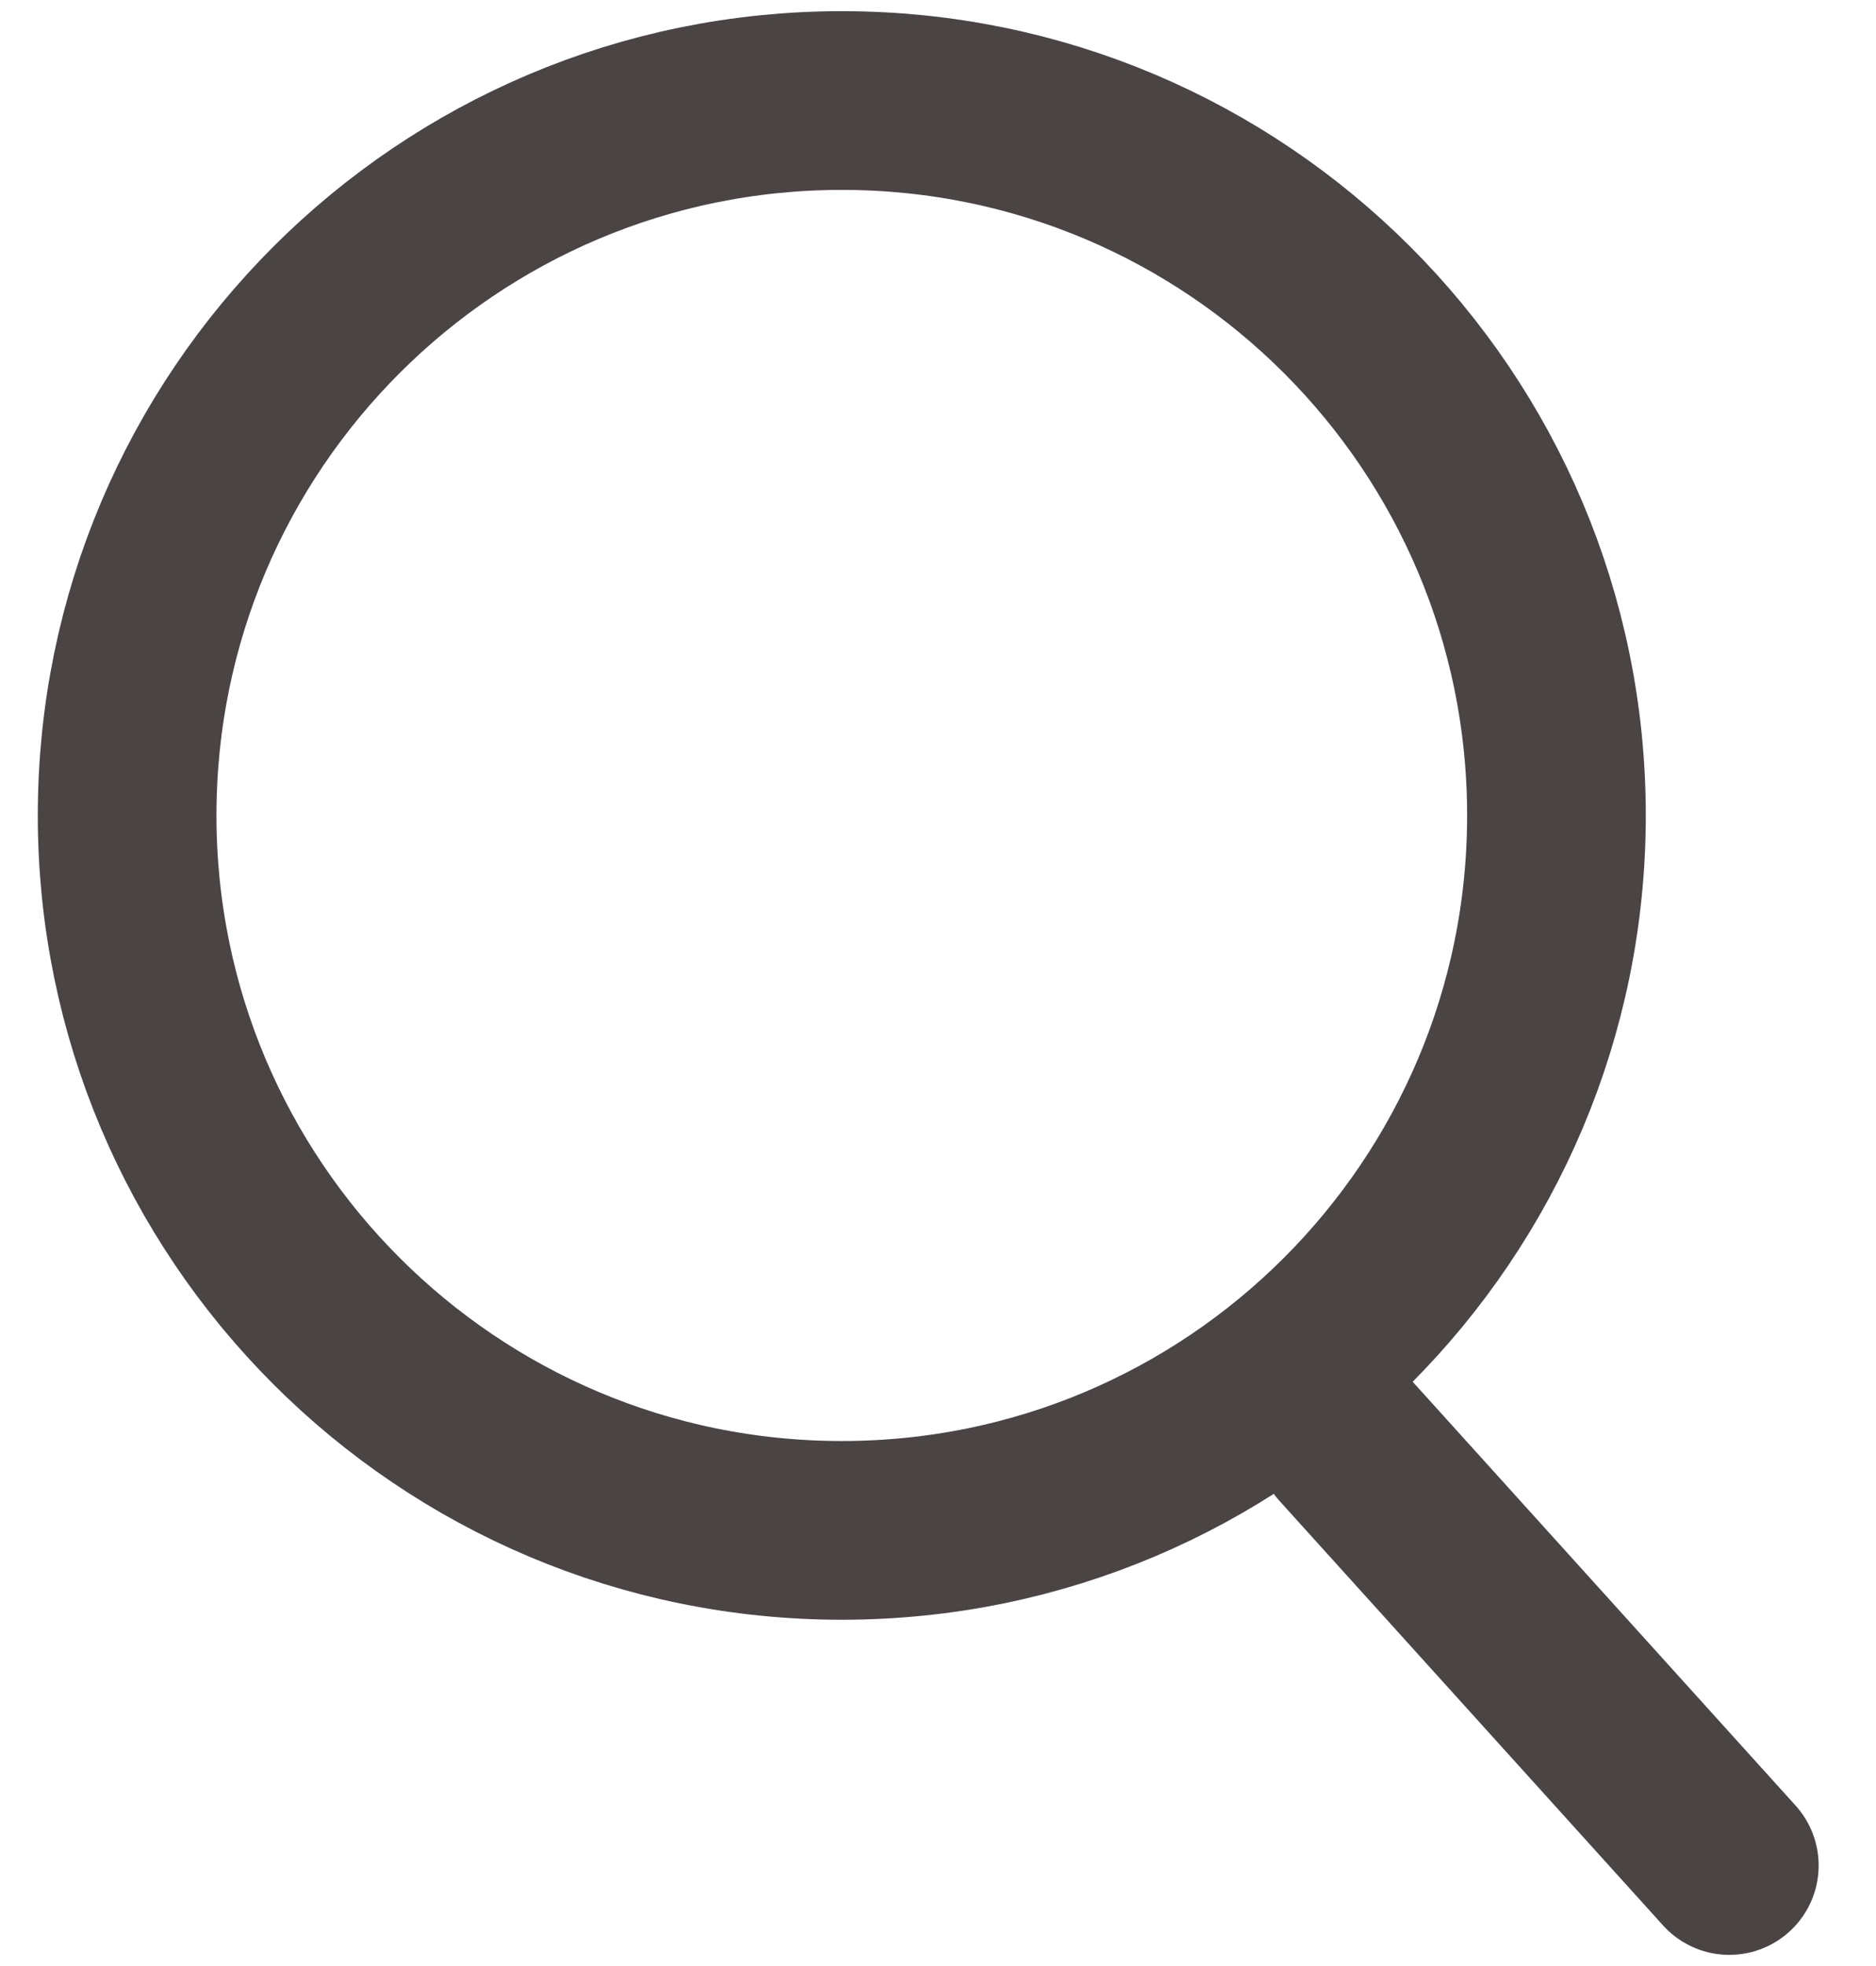
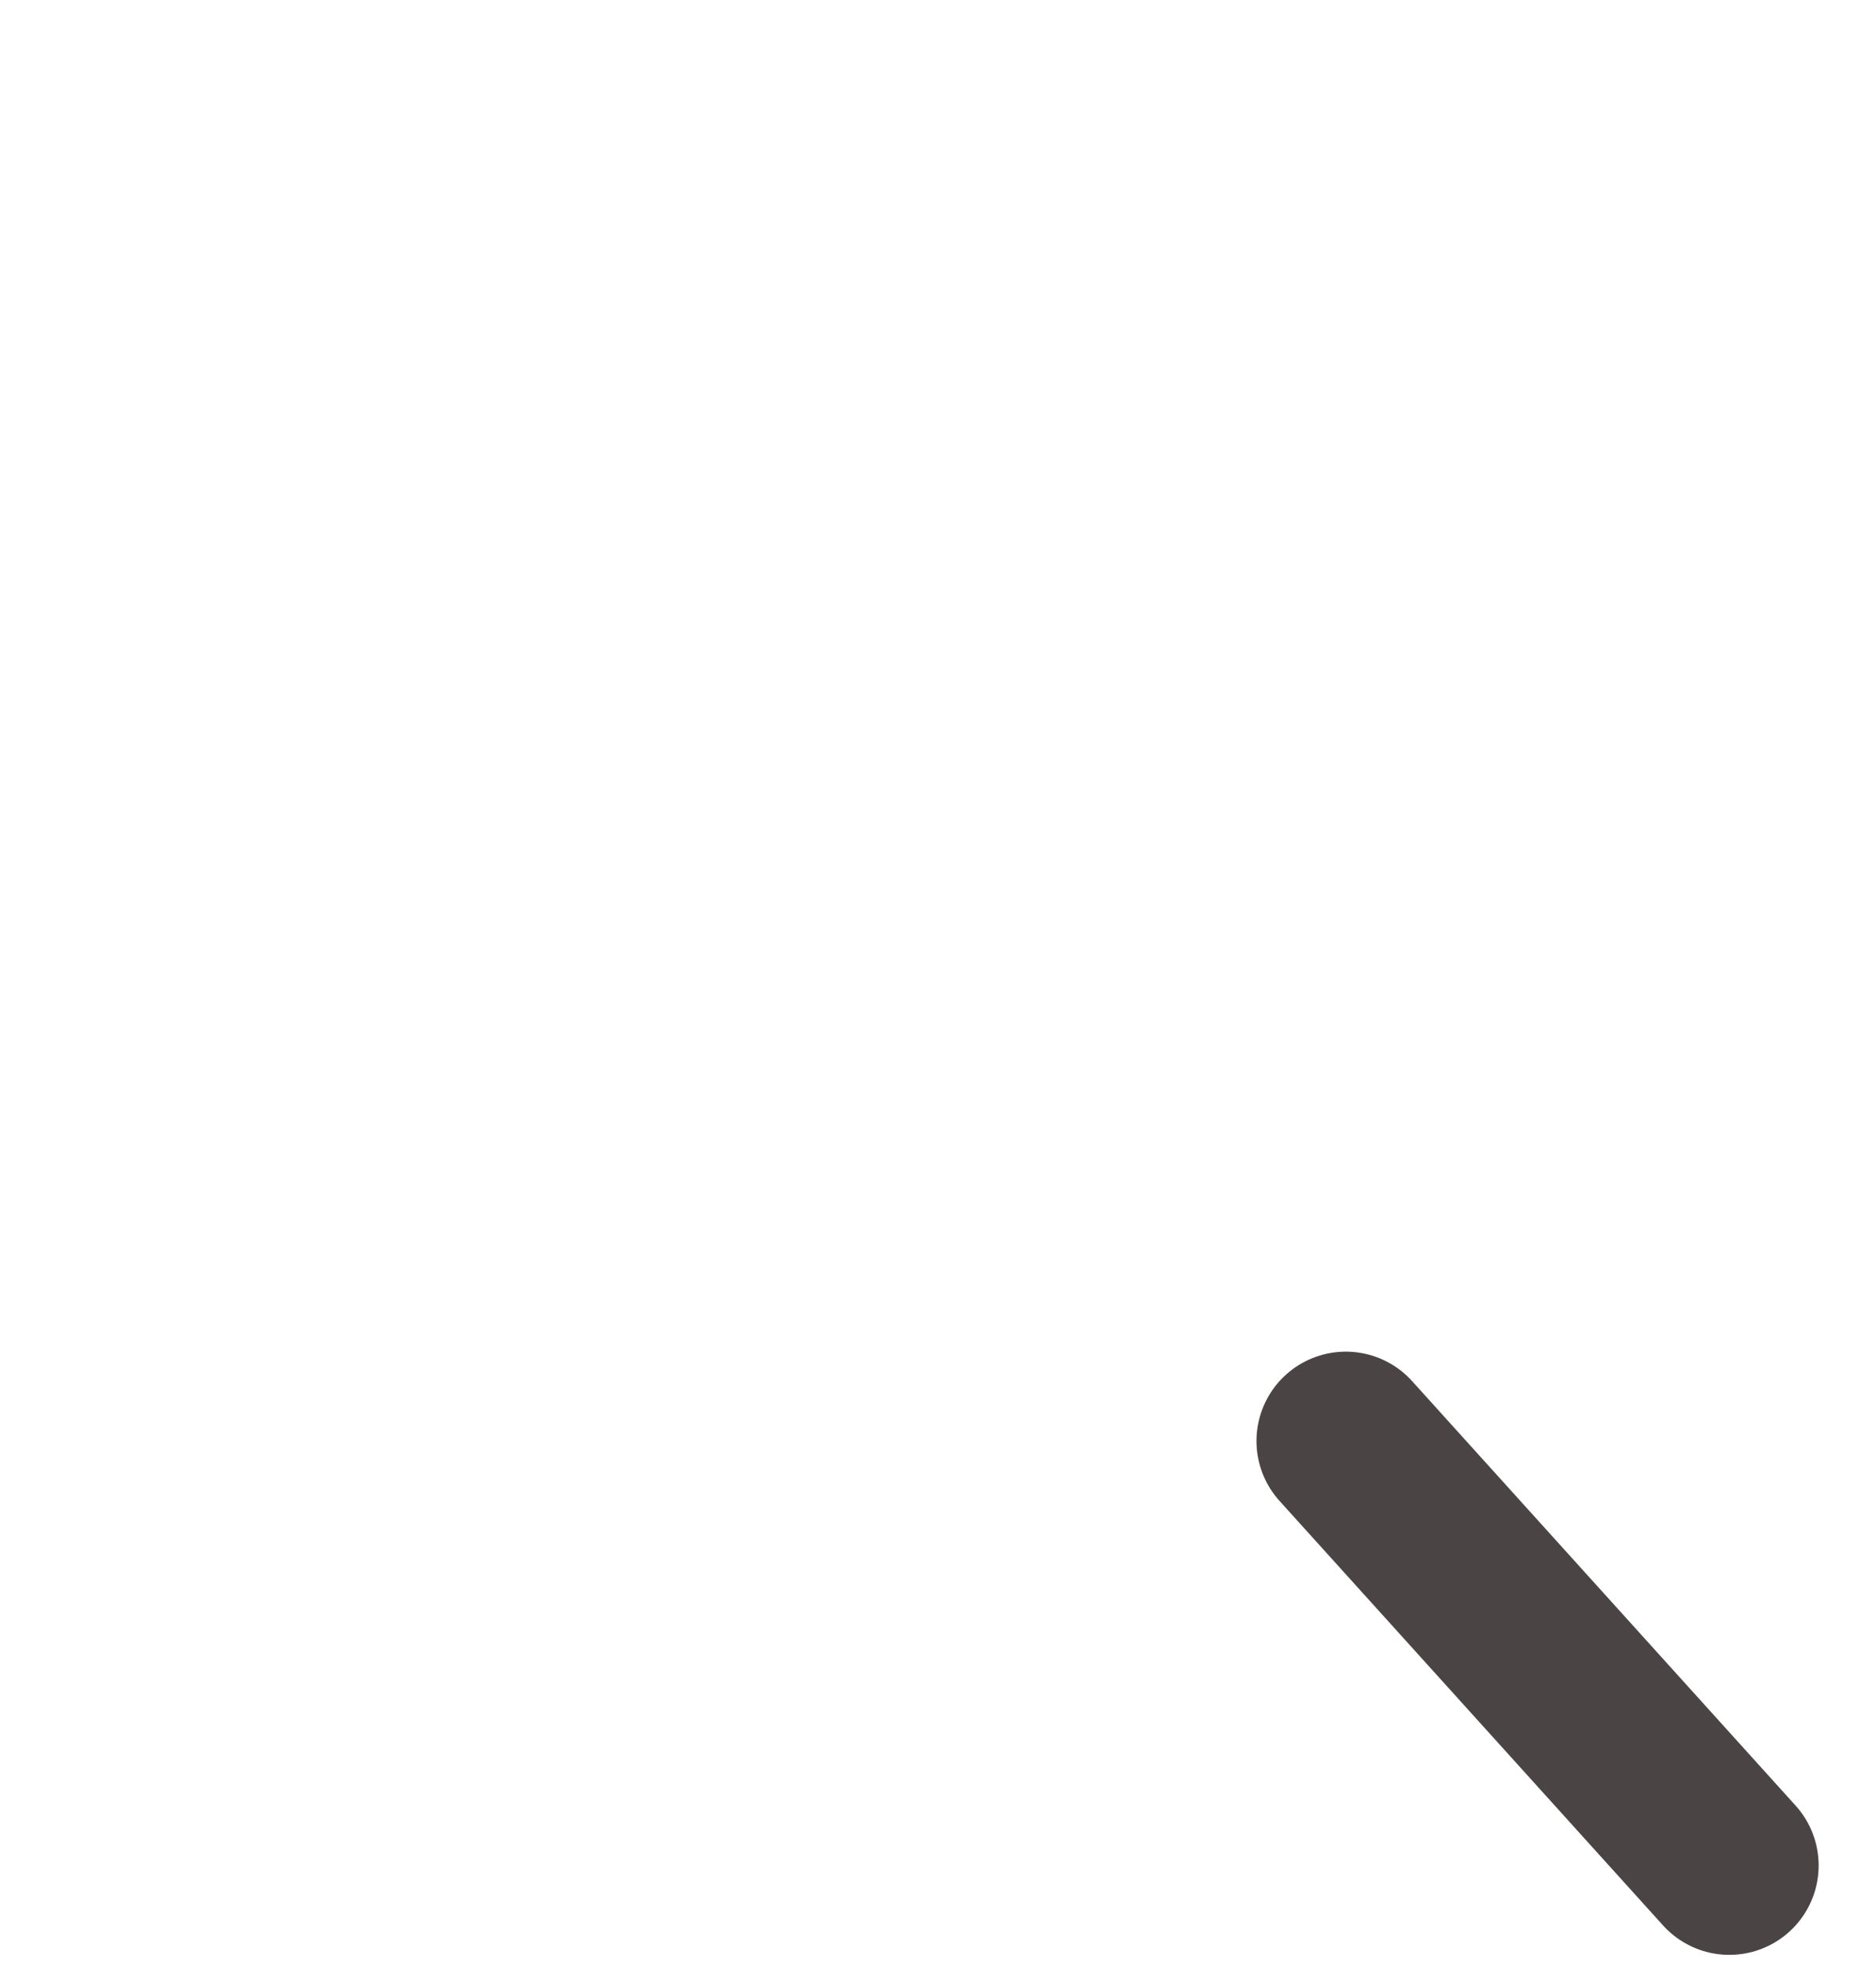
<svg xmlns="http://www.w3.org/2000/svg" width="21" height="22" viewBox="0 0 21 22" fill="none">
-   <path d="M9.423 17.125C13.841 17.125 17.423 13.543 17.423 9.125C17.423 4.706 13.841 1.125 9.423 1.125C5.005 1.125 1.423 4.706 1.423 9.125C1.423 13.543 5.005 17.125 9.423 17.125Z" stroke="#4B4445" stroke-width="2" stroke-linecap="round" stroke-linejoin="round" />
  <path d="M19.358 20.875L15.065 16.125" stroke="#4B4445" stroke-width="2" stroke-linecap="round" stroke-linejoin="round" />
</svg>